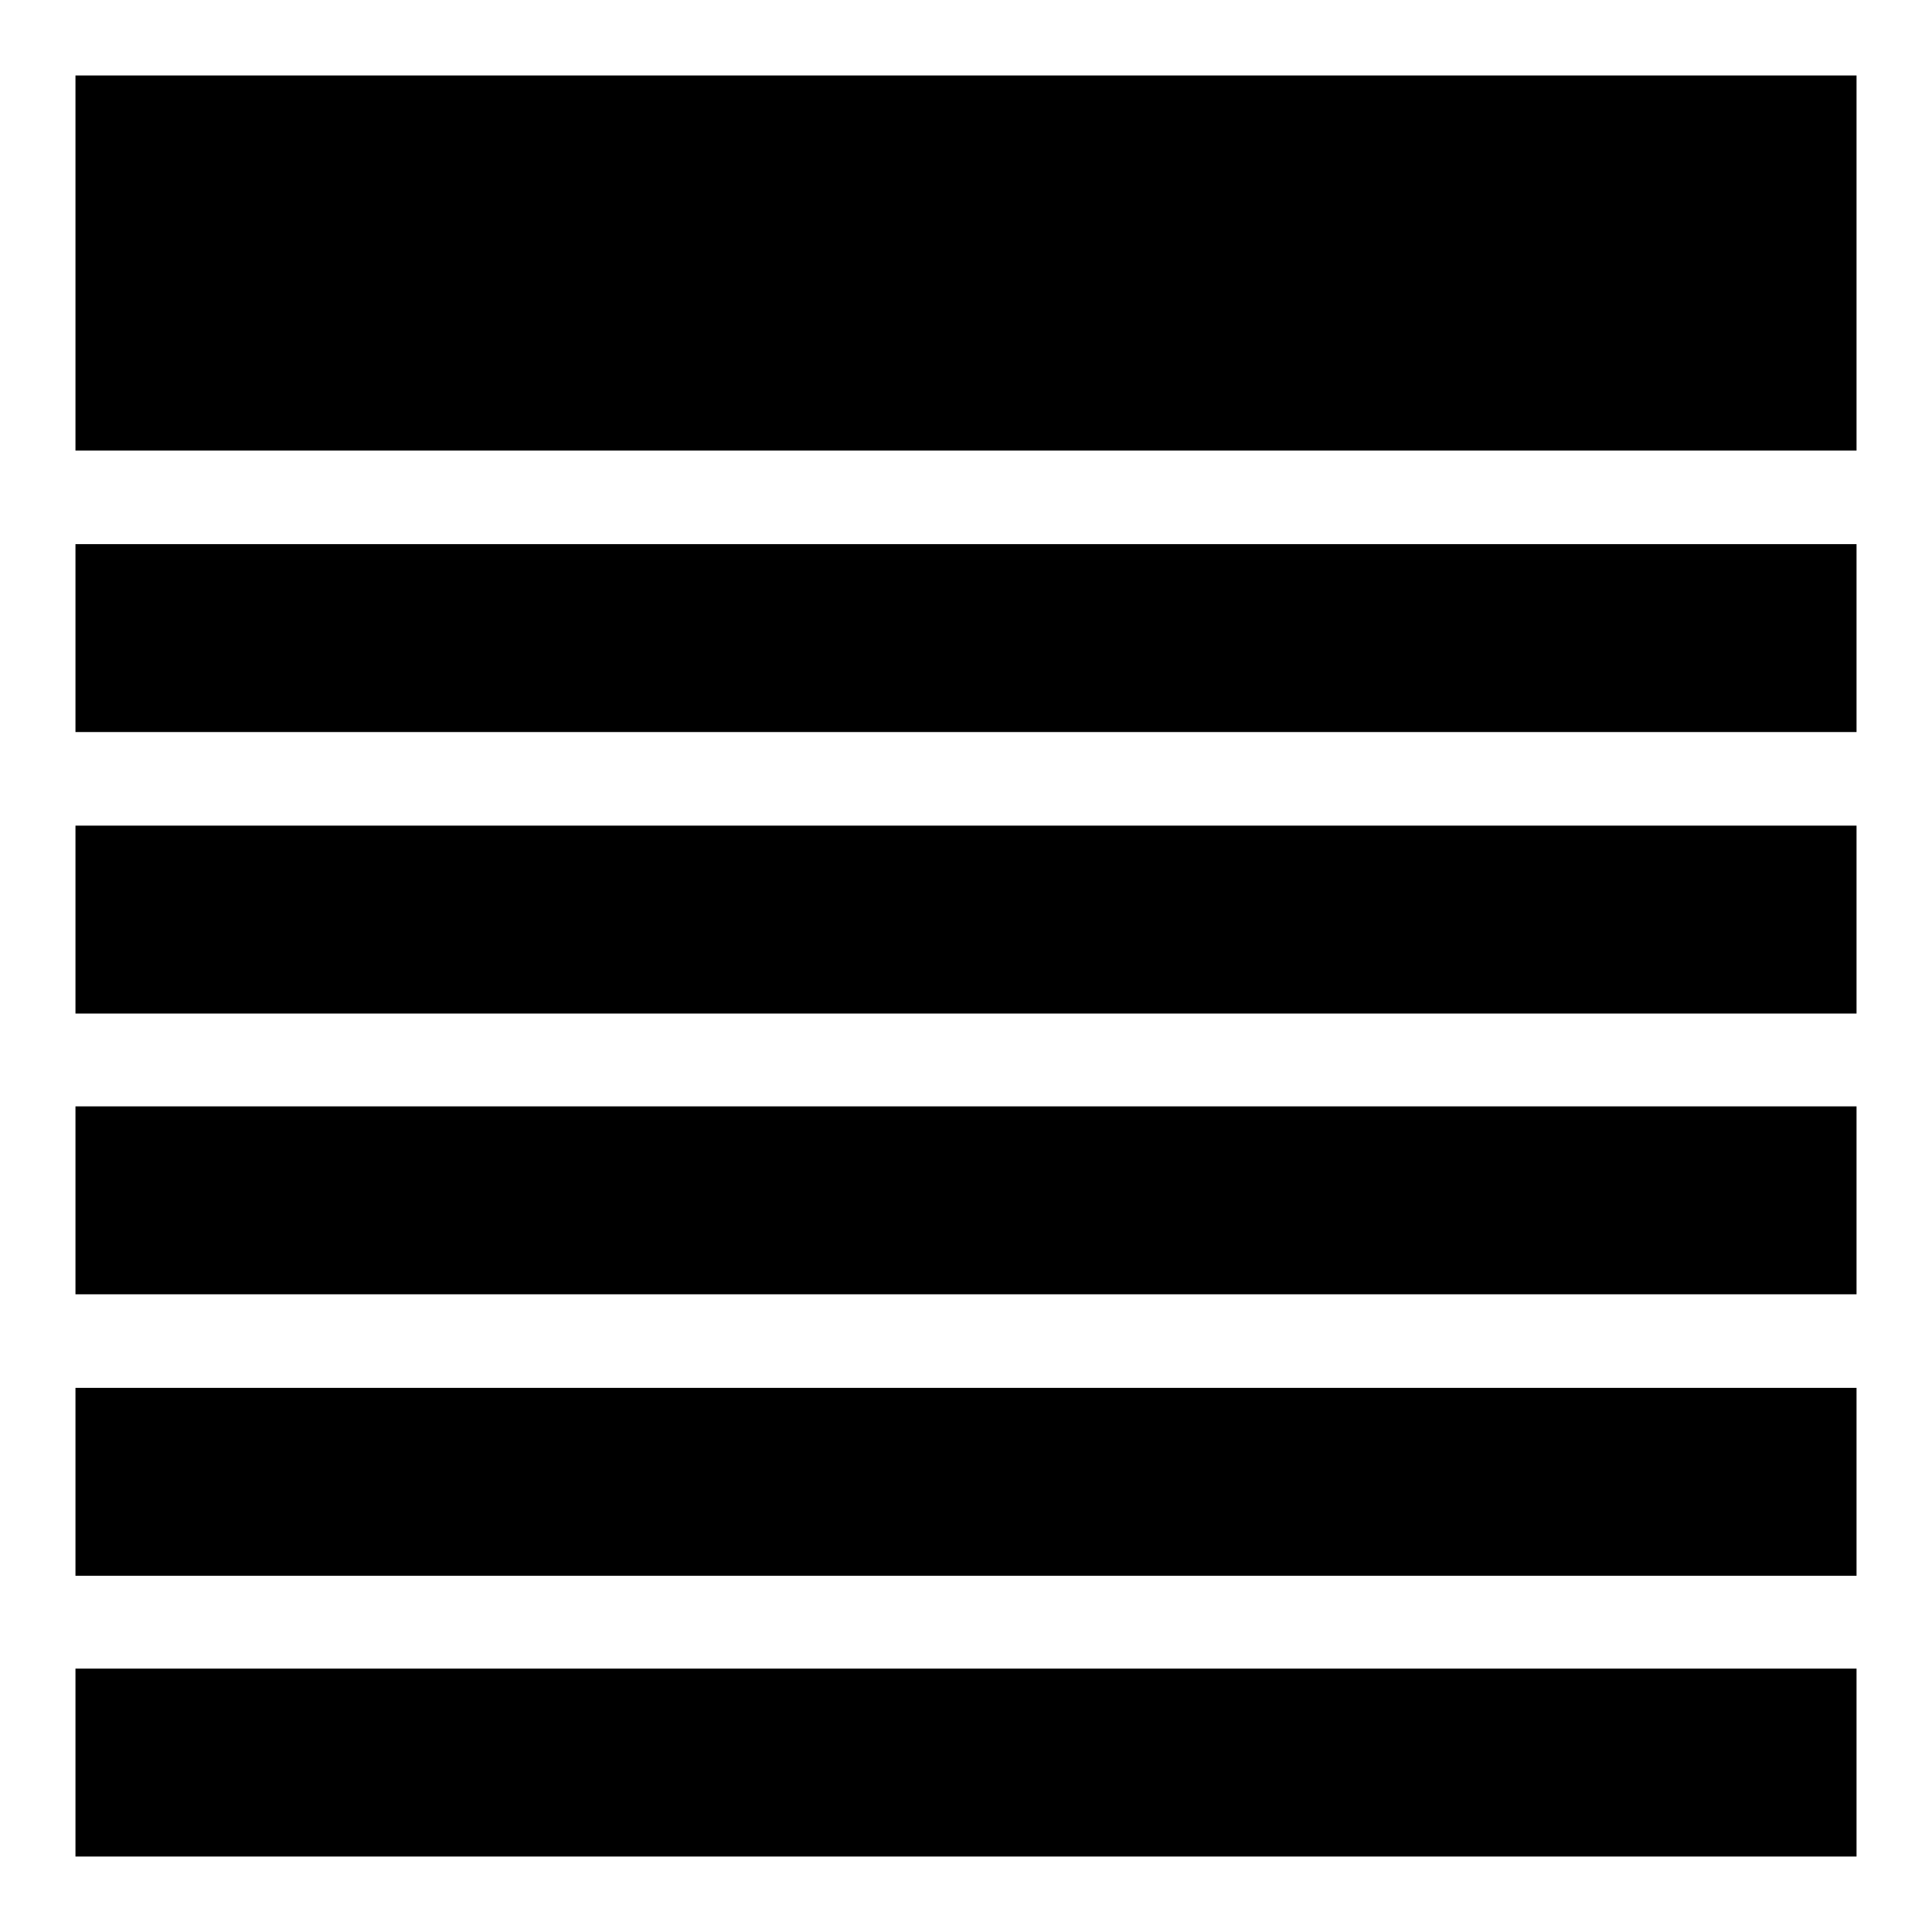
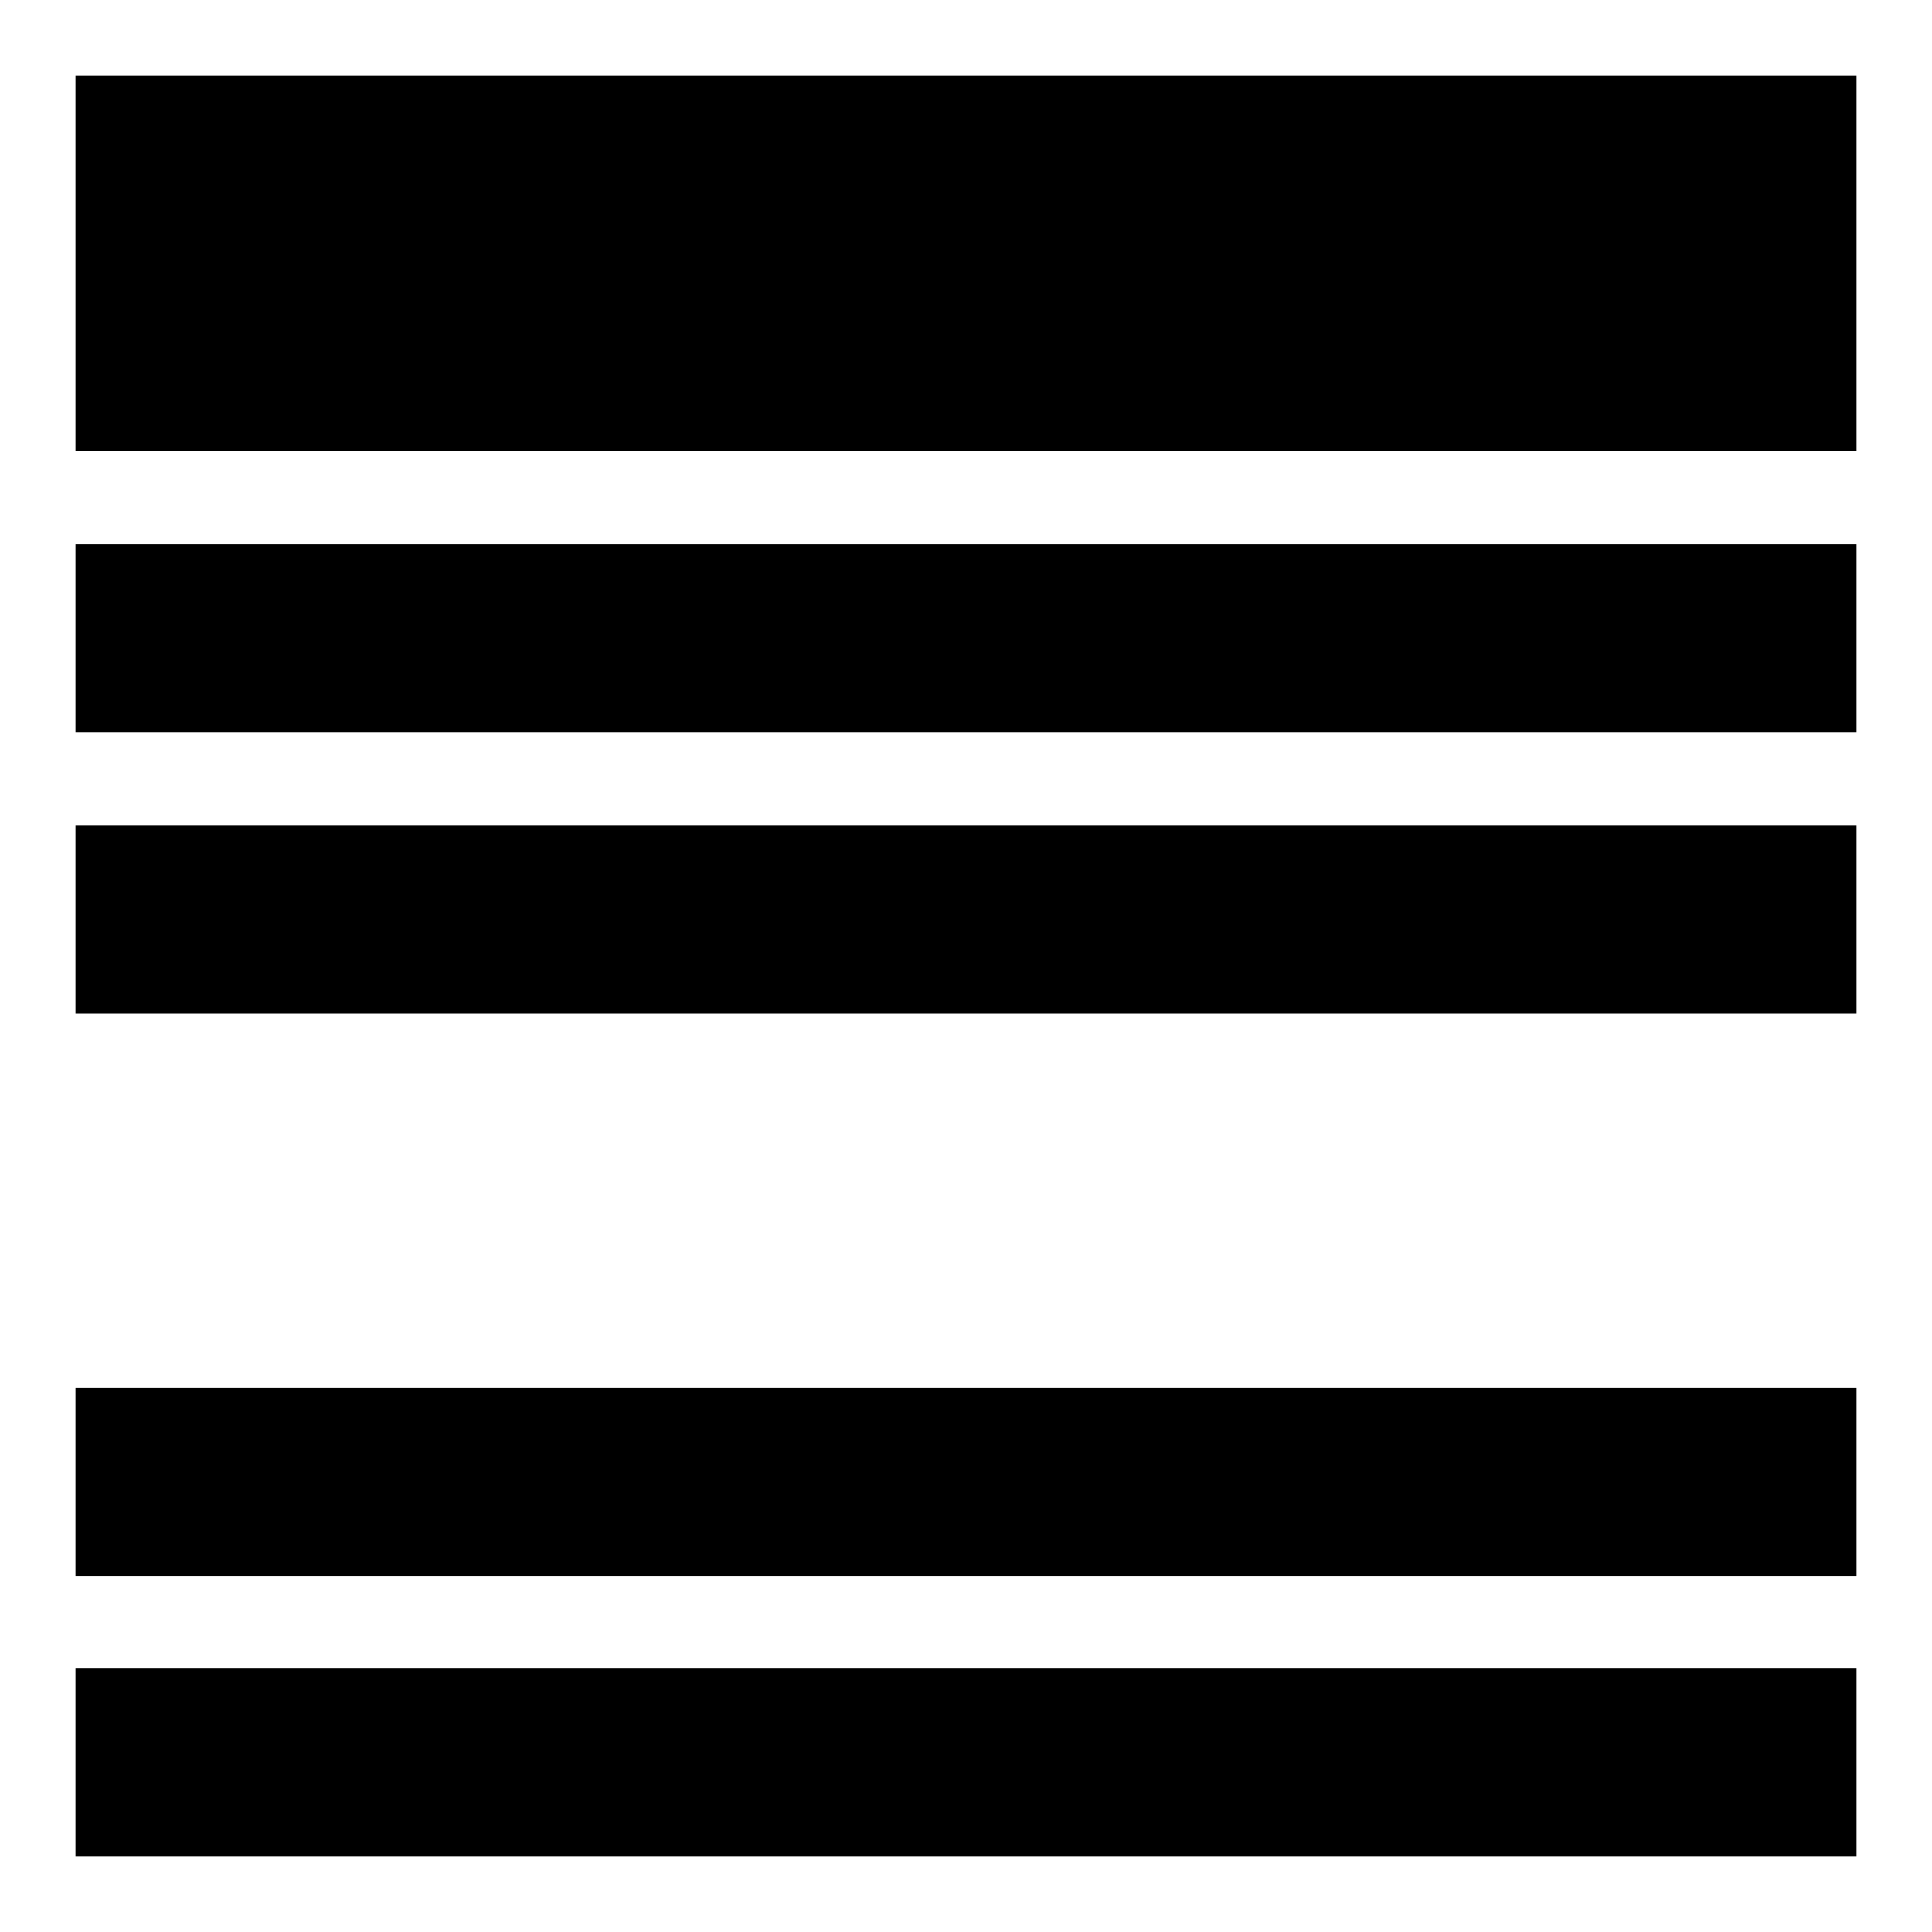
<svg xmlns="http://www.w3.org/2000/svg" version="1.1" x="0px" y="0px" viewBox="0 0 256 256" enable-background="new 0 0 256 256" xml:space="preserve">
  <g>
    <g>
-       <path fill="#000000" d="M10,10h236v49.7H10V10z M10,72.1h236V97H10V72.1z M10,109.4h236v24.9H10V109.4z M10,146.6h236v24.9H10V146.6z M10,183.9h236v24.9H10V183.9z M10,221.1h236V246H10V221.1z" />
+       <path fill="#000000" d="M10,10h236v49.7H10V10z M10,72.1h236V97H10V72.1z M10,109.4h236v24.9H10V109.4z h236v24.9H10V146.6z M10,183.9h236v24.9H10V183.9z M10,221.1h236V246H10V221.1z" />
    </g>
  </g>
</svg>